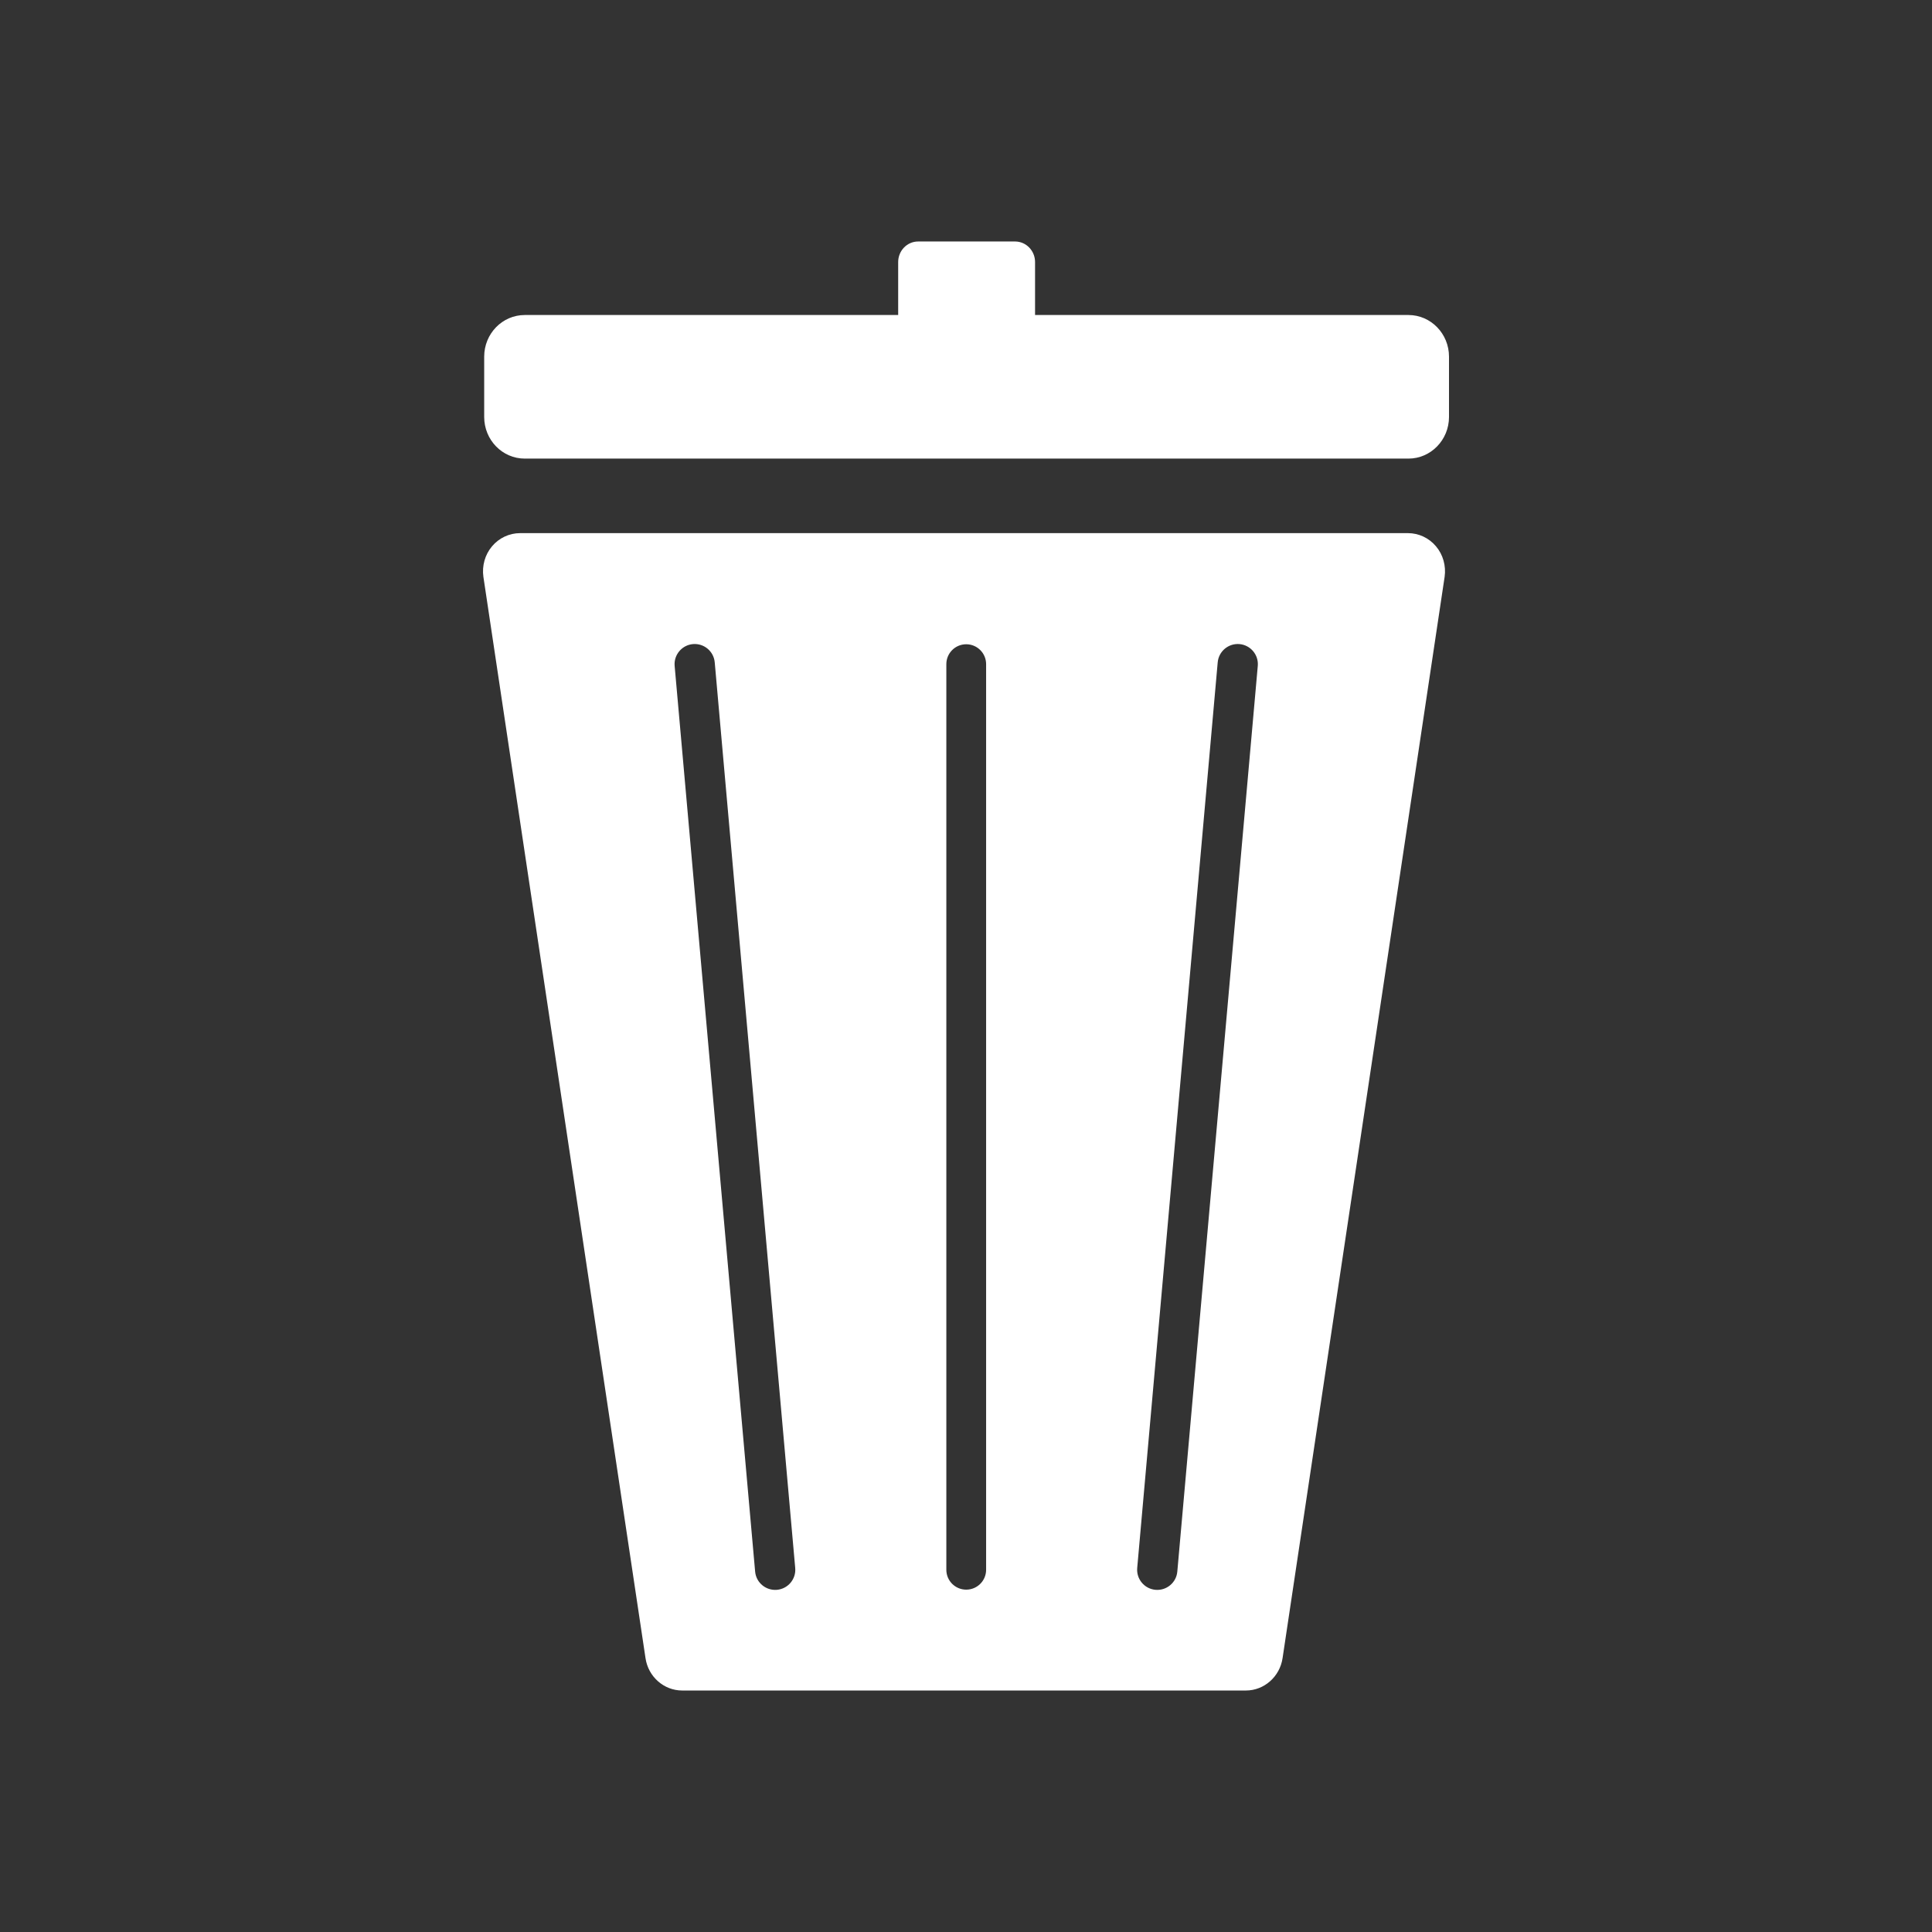
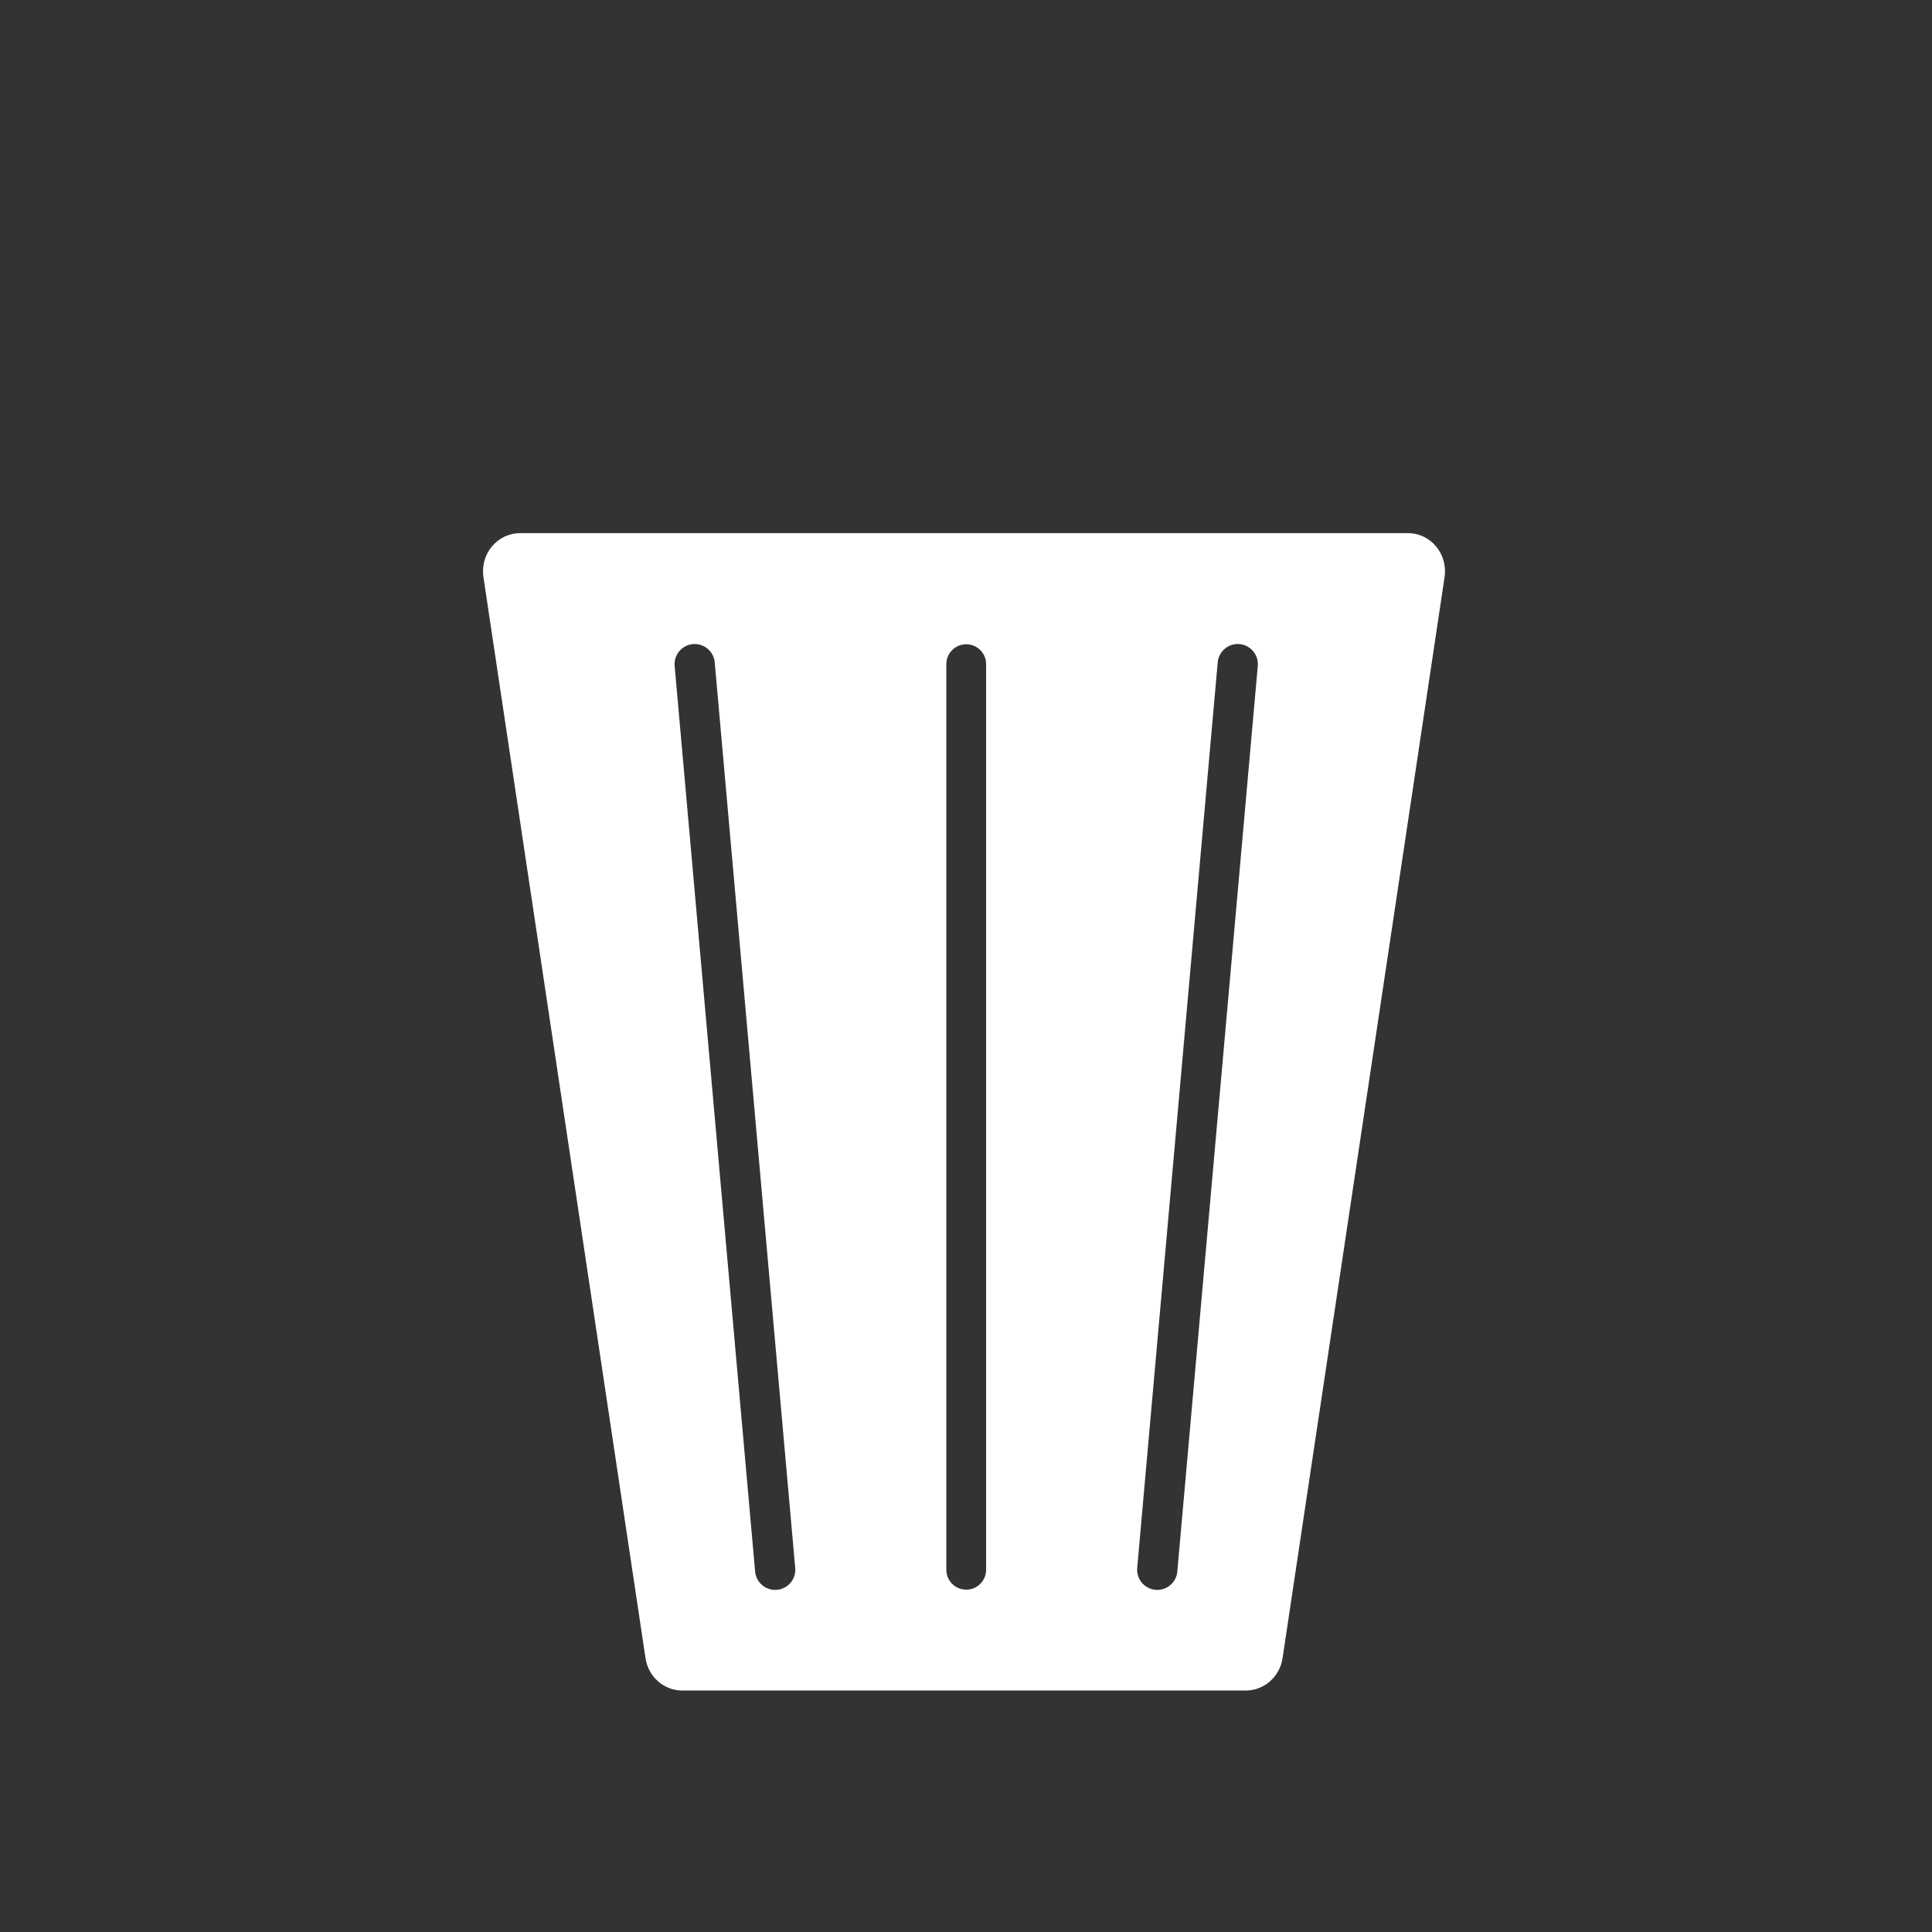
<svg xmlns="http://www.w3.org/2000/svg" version="1.1" id="Calque_1" x="0px" y="0px" width="136.061px" height="136.061px" viewBox="0 0 136.061 136.061" enable-background="new 0 0 136.061 136.061" xml:space="preserve">
  <rect x="0" y="0" width="136.061" height="136.061" fill="#333333" stroke="none" />
  <g>
-     <path fill="#FFFFFF" d="M99.191,22.185H72.894v-3.729c0-0.797-0.627-1.449-1.408-1.449h-6.824c-0.782,0-1.408,0.652-1.408,1.449   v3.729H36.957c-1.582,0-2.858,1.315-2.858,2.934v4.245c0,1.617,1.276,2.933,2.858,2.933h62.233c1.575,0,2.856-1.316,2.856-2.933   v-4.245C102.047,23.5,100.766,22.185,99.191,22.185z" />
    <path fill="#FFFFFF" d="M99.154,37.546H36.627c-0.755,0-1.479,0.337-1.976,0.928c-0.498,0.588-0.716,1.375-0.608,2.147   l11.416,76.146c0.188,1.311,1.291,2.287,2.584,2.287h39.699c1.289,0,2.393-0.977,2.584-2.287l11.412-76.146   c0.108-0.771-0.11-1.559-0.608-2.147C100.634,37.884,99.914,37.546,99.154,37.546z M54.717,111.963   c-0.78,0.068-1.468-0.507-1.537-1.285l-5.668-63.78c-0.069-0.779,0.507-1.467,1.286-1.538c0.78-0.067,1.468,0.507,1.537,1.287   l5.668,63.779C56.073,111.206,55.496,111.894,54.717,111.963z M69.447,110.552c0,0.773-0.627,1.399-1.401,1.399   s-1.4-0.626-1.4-1.399V46.774c0-0.775,0.626-1.402,1.4-1.402s1.401,0.627,1.401,1.402V110.552z M82.912,110.678   c-0.068,0.778-0.758,1.354-1.537,1.285c-0.779-0.069-1.356-0.757-1.287-1.537l5.669-63.779c0.069-0.78,0.758-1.354,1.536-1.287   c0.78,0.071,1.356,0.759,1.286,1.538L82.912,110.678z" />
  </g>
</svg>